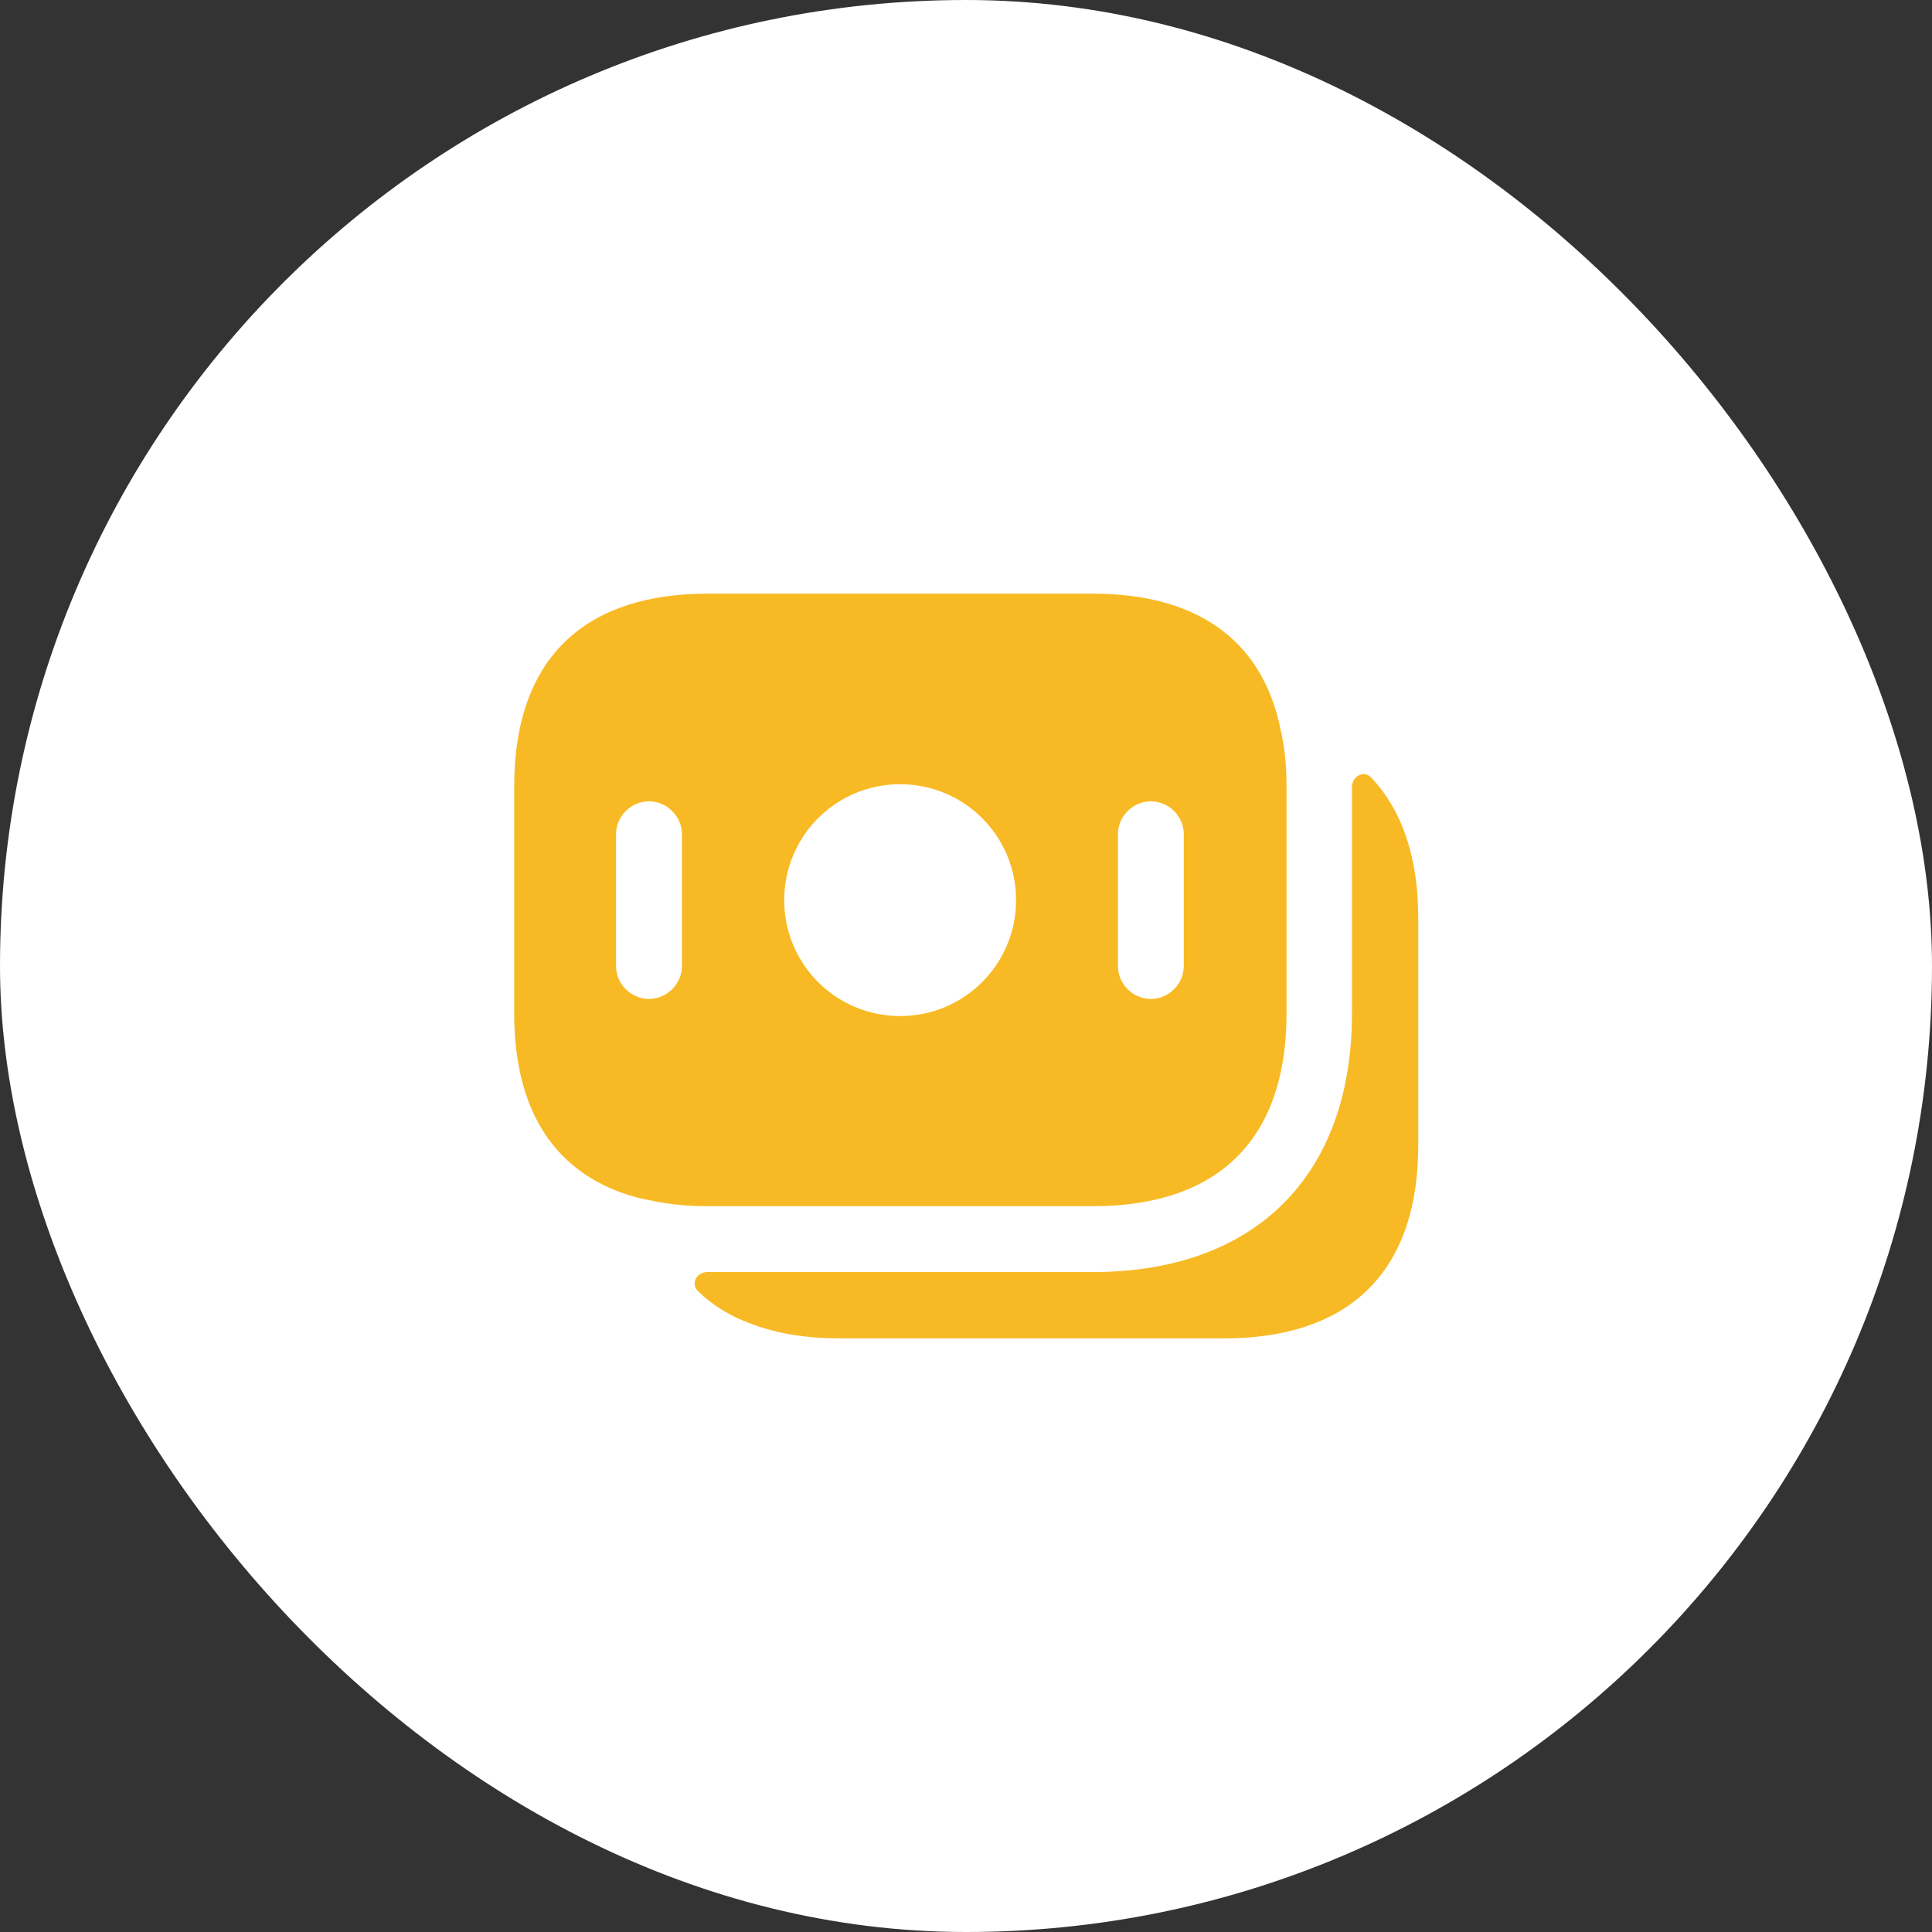
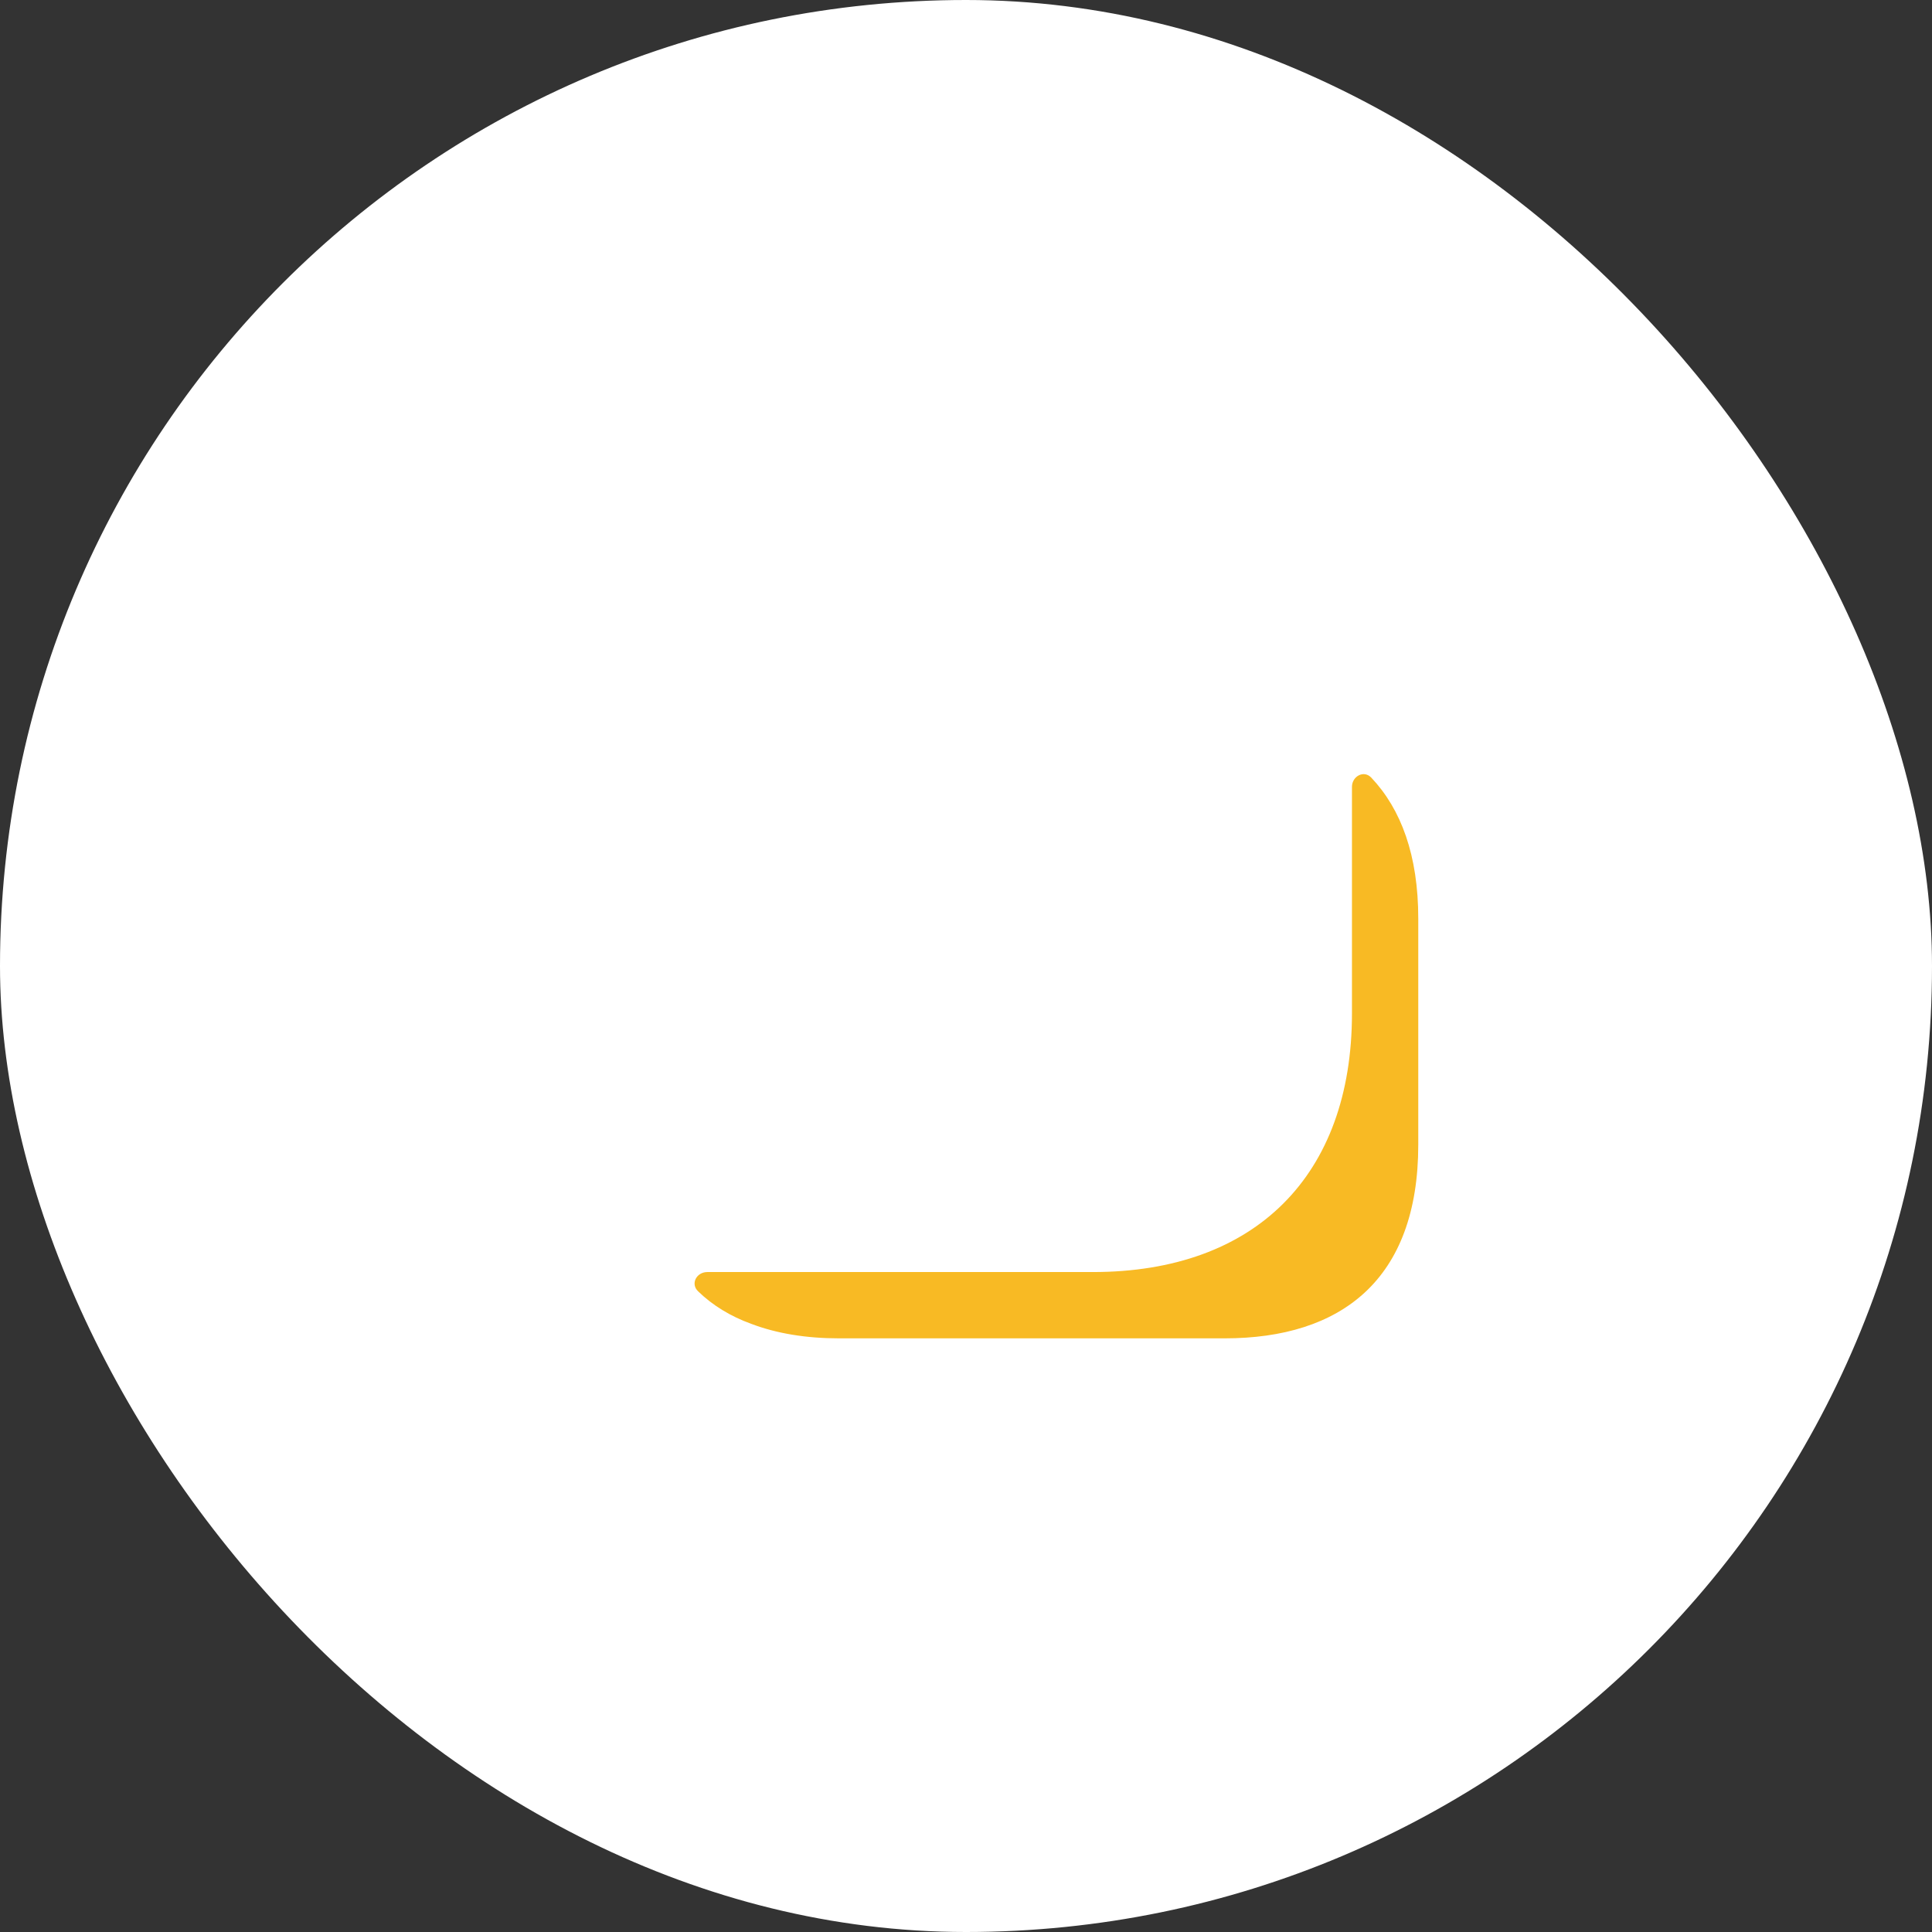
<svg xmlns="http://www.w3.org/2000/svg" width="44" height="44" viewBox="0 0 44 44" fill="none">
  <rect x="0" y="0" width="44" height="44" fill="#333333" stroke="none" />
  <rect width="44" height="44" rx="22" fill="white" />
-   <path d="M29.17 16.64C28.74 14.47 27.13 13.52 24.89 13.52H16.11C13.47 13.52 11.71 14.84 11.71 17.92V23.07C11.71 25.29 12.62 26.59 14.12 27.15C14.34 27.23 14.58 27.3 14.83 27.34C15.23 27.43 15.66 27.47 16.11 27.47H24.9C27.54 27.47 29.3 26.15 29.3 23.07V17.92C29.3 17.45 29.26 17.03 29.17 16.64ZM15.53 22C15.53 22.41 15.19 22.75 14.78 22.75C14.37 22.75 14.03 22.41 14.03 22V19C14.03 18.59 14.37 18.25 14.78 18.25C15.19 18.25 15.53 18.59 15.53 19V22ZM20.5 23.14C19.04 23.14 17.86 21.96 17.86 20.5C17.86 19.04 19.04 17.86 20.5 17.86C21.96 17.86 23.14 19.04 23.14 20.5C23.14 21.96 21.96 23.14 20.5 23.14ZM26.96 22C26.96 22.41 26.62 22.75 26.21 22.75C25.8 22.75 25.46 22.41 25.46 22V19C25.46 18.59 25.8 18.25 26.21 18.25C26.62 18.25 26.96 18.59 26.96 19V22Z" fill="#F8BA24" />
  <path d="M32.3 20.92V26.07C32.3 29.15 30.54 30.48 27.89 30.48H19.11C18.36 30.48 17.69 30.37 17.11 30.15C16.64 29.98 16.23 29.73 15.9 29.41C15.72 29.24 15.86 28.97 16.11 28.97H24.89C28.59 28.97 30.79 26.77 30.79 23.08V17.92C30.79 17.68 31.06 17.53 31.23 17.71C31.91 18.43 32.3 19.48 32.3 20.92Z" fill="#F8BA24" />
</svg>